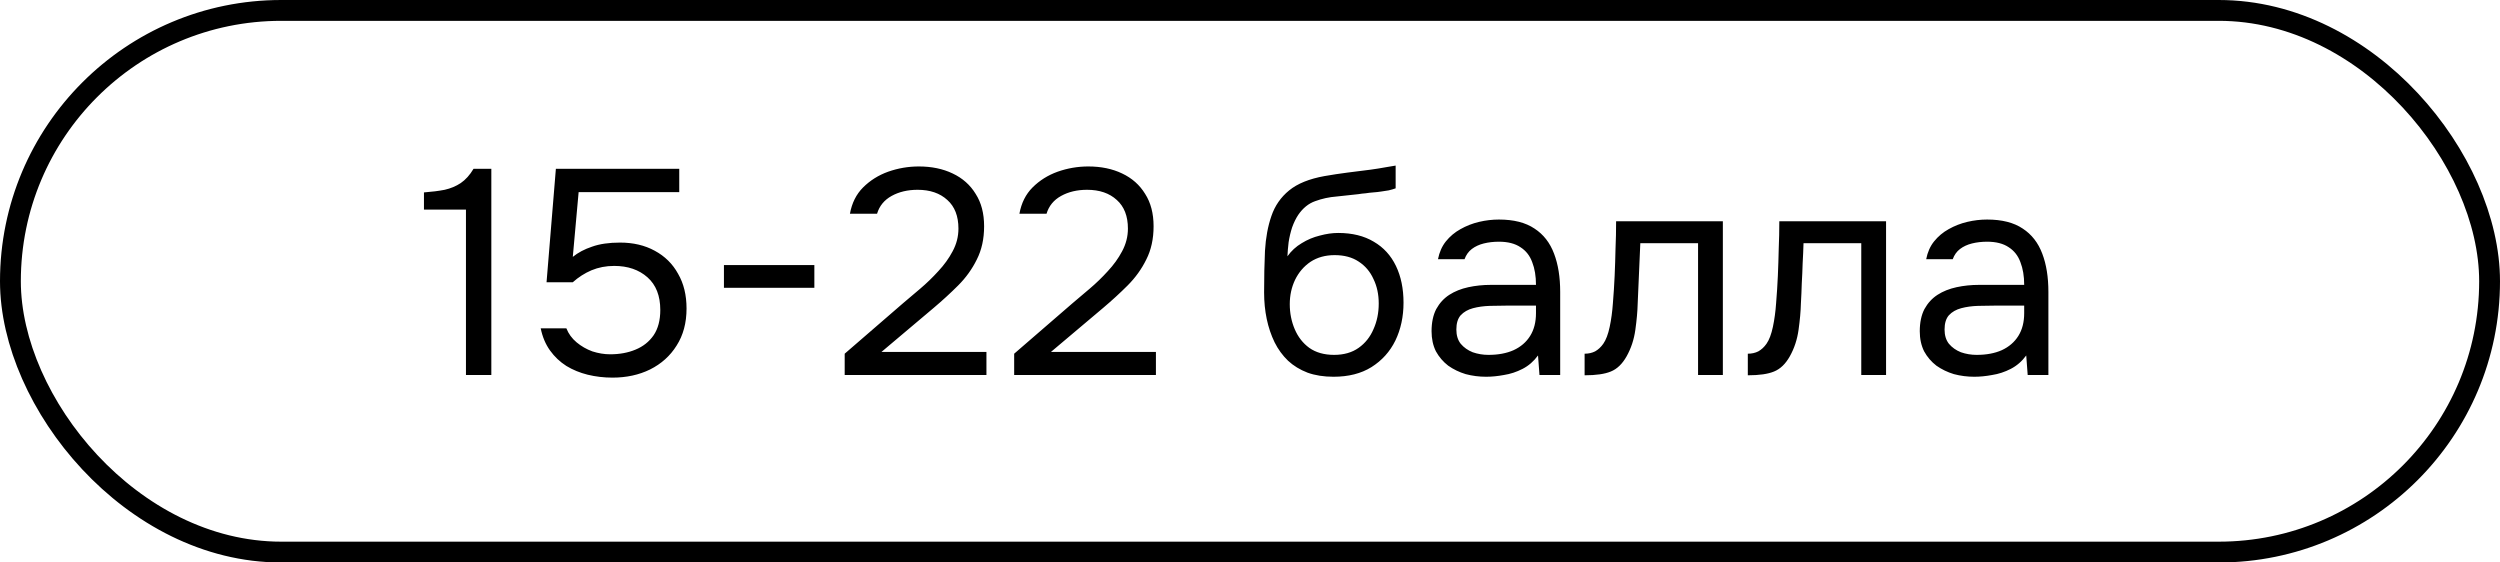
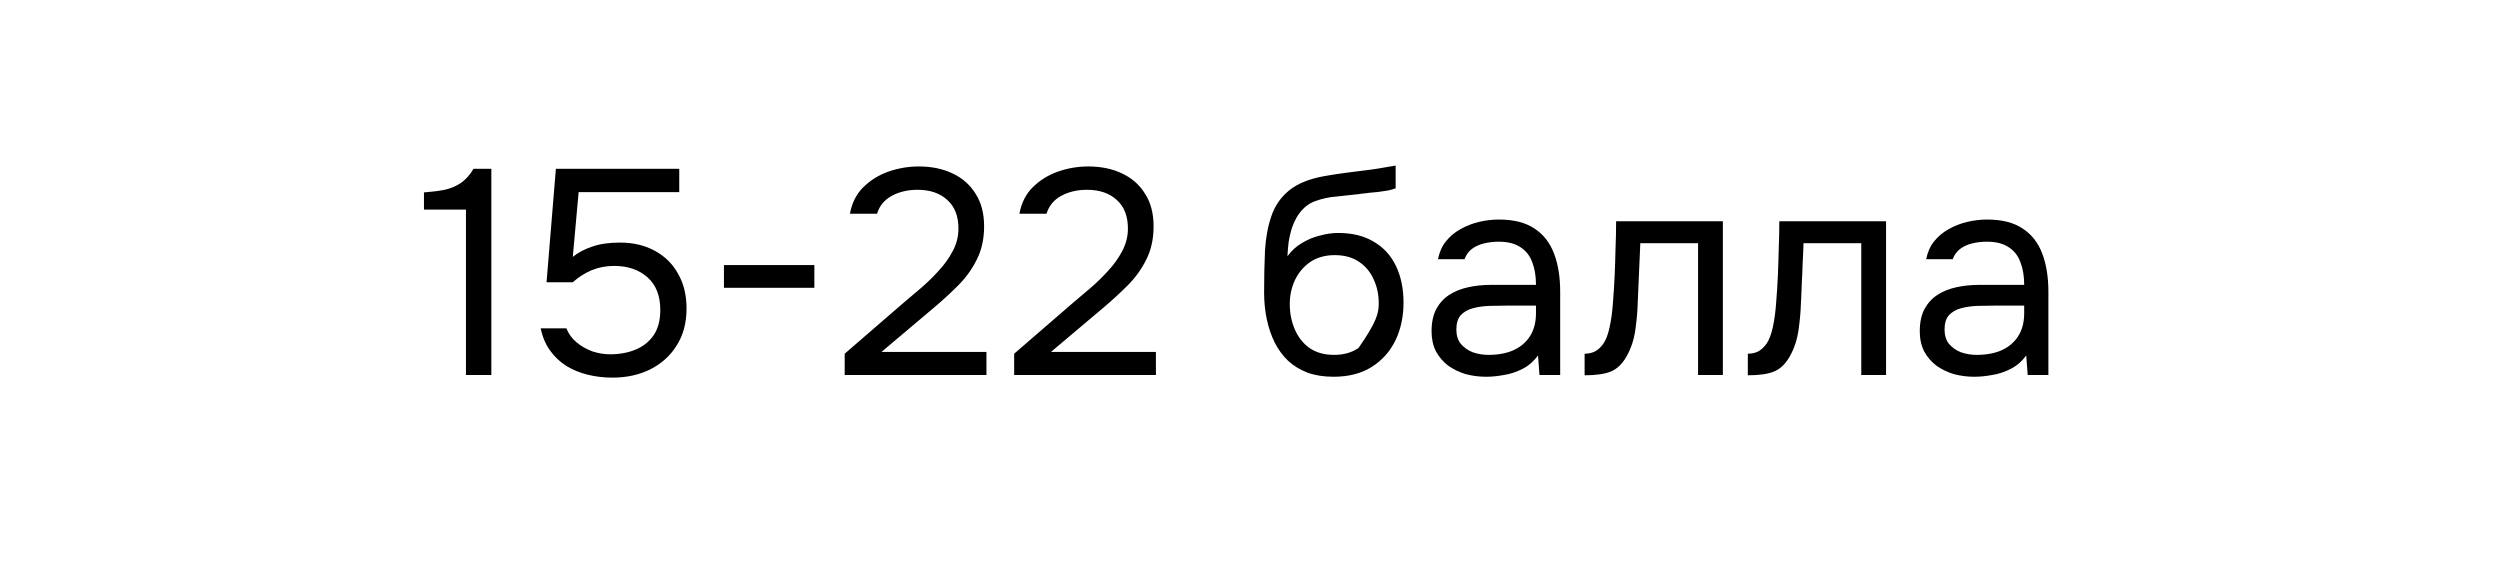
<svg xmlns="http://www.w3.org/2000/svg" width="120" height="27" viewBox="0 0 120 27" fill="none">
-   <rect x="0.5" y="0.5" width="119" height="26" rx="13" stroke="black" />
-   <path d="M22.366 18V10.062H20.35V9.236C20.723 9.208 21.055 9.166 21.344 9.11C21.633 9.045 21.89 8.937 22.114 8.788C22.347 8.629 22.553 8.401 22.73 8.102H23.584V18H22.366ZM29.398 18.126C28.987 18.126 28.591 18.079 28.208 17.986C27.835 17.893 27.494 17.753 27.186 17.566C26.878 17.37 26.617 17.123 26.402 16.824C26.187 16.525 26.038 16.171 25.954 15.76H27.186C27.289 16.021 27.452 16.245 27.676 16.432C27.9 16.619 28.152 16.763 28.432 16.866C28.721 16.959 29.006 17.006 29.286 17.006C29.743 17.006 30.149 16.931 30.504 16.782C30.868 16.633 31.157 16.404 31.372 16.096C31.587 15.779 31.694 15.373 31.694 14.878C31.694 14.197 31.489 13.674 31.078 13.31C30.667 12.946 30.135 12.764 29.482 12.764C29.09 12.764 28.726 12.834 28.39 12.974C28.063 13.114 27.765 13.305 27.494 13.548H26.234L26.682 8.102H32.604V9.222H27.774L27.494 12.33C27.746 12.125 28.054 11.961 28.418 11.84C28.782 11.709 29.23 11.644 29.762 11.644C30.397 11.644 30.952 11.775 31.428 12.036C31.913 12.297 32.287 12.666 32.548 13.142C32.819 13.609 32.954 14.164 32.954 14.808C32.954 15.499 32.795 16.091 32.478 16.586C32.17 17.081 31.745 17.463 31.204 17.734C30.672 17.995 30.07 18.126 29.398 18.126ZM34.749 13.814V12.722H39.089V13.814H34.749ZM40.545 18V16.978L43.345 14.556C43.597 14.341 43.872 14.108 44.171 13.856C44.479 13.595 44.768 13.315 45.039 13.016C45.319 12.717 45.548 12.4 45.725 12.064C45.912 11.719 46.005 11.355 46.005 10.972C46.005 10.375 45.828 9.917 45.473 9.6C45.118 9.273 44.642 9.11 44.045 9.11C43.569 9.11 43.154 9.208 42.799 9.404C42.444 9.6 42.211 9.885 42.099 10.258H40.797C40.89 9.745 41.1 9.325 41.427 8.998C41.763 8.662 42.164 8.41 42.631 8.242C43.107 8.074 43.597 7.99 44.101 7.99C44.717 7.99 45.258 8.102 45.725 8.326C46.201 8.55 46.57 8.877 46.831 9.306C47.102 9.726 47.237 10.244 47.237 10.86C47.237 11.467 47.12 11.999 46.887 12.456C46.663 12.913 46.364 13.329 45.991 13.702C45.627 14.066 45.235 14.425 44.815 14.78L42.309 16.894H47.349V18H40.545ZM48.68 18V16.978L51.48 14.556C51.732 14.341 52.007 14.108 52.306 13.856C52.614 13.595 52.903 13.315 53.174 13.016C53.454 12.717 53.682 12.4 53.86 12.064C54.046 11.719 54.14 11.355 54.14 10.972C54.14 10.375 53.962 9.917 53.608 9.6C53.253 9.273 52.777 9.11 52.18 9.11C51.704 9.11 51.288 9.208 50.934 9.404C50.579 9.6 50.346 9.885 50.234 10.258H48.932C49.025 9.745 49.235 9.325 49.562 8.998C49.898 8.662 50.299 8.41 50.766 8.242C51.242 8.074 51.732 7.99 52.236 7.99C52.852 7.99 53.393 8.102 53.86 8.326C54.336 8.55 54.704 8.877 54.966 9.306C55.236 9.726 55.372 10.244 55.372 10.86C55.372 11.467 55.255 11.999 55.022 12.456C54.798 12.913 54.499 13.329 54.126 13.702C53.762 14.066 53.37 14.425 52.95 14.78L50.444 16.894H55.484V18H48.68ZM64.009 18.084C63.542 18.084 63.127 18.019 62.763 17.888C62.399 17.748 62.086 17.557 61.825 17.314C61.564 17.062 61.349 16.768 61.181 16.432C61.013 16.087 60.887 15.713 60.803 15.312C60.719 14.911 60.677 14.486 60.677 14.038C60.677 13.319 60.691 12.652 60.719 12.036C60.756 11.411 60.859 10.855 61.027 10.37C61.195 9.875 61.48 9.465 61.881 9.138C62.282 8.811 62.847 8.583 63.575 8.452C63.948 8.387 64.317 8.331 64.681 8.284C65.045 8.237 65.414 8.191 65.787 8.144C65.908 8.125 66.034 8.107 66.165 8.088C66.296 8.069 66.431 8.046 66.571 8.018C66.72 7.99 66.86 7.967 66.991 7.948V9.04C66.888 9.077 66.776 9.11 66.655 9.138C66.543 9.157 66.422 9.175 66.291 9.194C66.17 9.213 66.044 9.227 65.913 9.236C65.792 9.245 65.67 9.259 65.549 9.278C65.428 9.287 65.311 9.301 65.199 9.32C64.872 9.357 64.527 9.395 64.163 9.432C63.799 9.46 63.454 9.535 63.127 9.656C62.81 9.768 62.539 9.987 62.315 10.314C62.203 10.482 62.105 10.683 62.021 10.916C61.946 11.149 61.89 11.387 61.853 11.63C61.825 11.863 61.806 12.087 61.797 12.302C61.984 12.041 62.212 11.831 62.483 11.672C62.754 11.504 63.043 11.383 63.351 11.308C63.659 11.224 63.953 11.182 64.233 11.182C64.905 11.182 65.474 11.322 65.941 11.602C66.408 11.873 66.762 12.26 67.005 12.764C67.248 13.268 67.369 13.856 67.369 14.528C67.369 15.2 67.238 15.807 66.977 16.348C66.716 16.88 66.333 17.305 65.829 17.622C65.334 17.93 64.728 18.084 64.009 18.084ZM64.037 17.034C64.504 17.034 64.896 16.922 65.213 16.698C65.53 16.474 65.768 16.175 65.927 15.802C66.095 15.429 66.179 15.018 66.179 14.57C66.179 14.131 66.095 13.739 65.927 13.394C65.768 13.039 65.53 12.759 65.213 12.554C64.905 12.349 64.522 12.246 64.065 12.246C63.617 12.246 63.23 12.353 62.903 12.568C62.586 12.783 62.338 13.072 62.161 13.436C61.993 13.791 61.909 14.178 61.909 14.598C61.909 15.027 61.988 15.429 62.147 15.802C62.306 16.175 62.539 16.474 62.847 16.698C63.164 16.922 63.561 17.034 64.037 17.034ZM71.333 18.084C70.997 18.084 70.671 18.042 70.353 17.958C70.045 17.865 69.765 17.729 69.513 17.552C69.271 17.365 69.075 17.137 68.925 16.866C68.785 16.586 68.715 16.264 68.715 15.9C68.715 15.48 68.79 15.125 68.939 14.836C69.098 14.547 69.308 14.318 69.569 14.15C69.831 13.982 70.134 13.861 70.479 13.786C70.825 13.711 71.184 13.674 71.557 13.674H73.727C73.727 13.254 73.667 12.89 73.545 12.582C73.433 12.274 73.247 12.036 72.985 11.868C72.724 11.691 72.379 11.602 71.949 11.602C71.688 11.602 71.445 11.63 71.221 11.686C70.997 11.742 70.806 11.831 70.647 11.952C70.489 12.073 70.372 12.237 70.297 12.442H69.023C69.089 12.106 69.215 11.821 69.401 11.588C69.597 11.345 69.831 11.149 70.101 11C70.381 10.841 70.68 10.725 70.997 10.65C71.315 10.575 71.632 10.538 71.949 10.538C72.659 10.538 73.228 10.683 73.657 10.972C74.087 11.252 74.399 11.653 74.595 12.176C74.791 12.689 74.889 13.301 74.889 14.01V18H73.895L73.825 17.062C73.62 17.342 73.373 17.557 73.083 17.706C72.794 17.855 72.495 17.953 72.187 18C71.889 18.056 71.604 18.084 71.333 18.084ZM71.445 17.034C71.912 17.034 72.313 16.959 72.649 16.81C72.995 16.651 73.261 16.423 73.447 16.124C73.634 15.825 73.727 15.461 73.727 15.032V14.668H72.425C72.117 14.668 71.814 14.673 71.515 14.682C71.217 14.691 70.946 14.729 70.703 14.794C70.461 14.859 70.265 14.971 70.115 15.13C69.975 15.289 69.905 15.517 69.905 15.816C69.905 16.096 69.975 16.325 70.115 16.502C70.265 16.679 70.456 16.815 70.689 16.908C70.932 16.992 71.184 17.034 71.445 17.034ZM76.061 18.014V16.978C76.248 16.978 76.416 16.941 76.565 16.866C76.714 16.782 76.845 16.661 76.957 16.502C77.088 16.315 77.19 16.045 77.265 15.69C77.34 15.335 77.391 14.957 77.419 14.556C77.456 14.108 77.484 13.669 77.503 13.24C77.522 12.801 77.536 12.367 77.545 11.938C77.564 11.509 77.573 11.07 77.573 10.622H82.697V18H81.507V11.672H78.735C78.726 11.989 78.712 12.311 78.693 12.638C78.684 12.955 78.67 13.277 78.651 13.604C78.642 13.921 78.628 14.243 78.609 14.57C78.6 14.943 78.562 15.363 78.497 15.83C78.432 16.297 78.292 16.721 78.077 17.104C77.872 17.468 77.62 17.711 77.321 17.832C77.032 17.953 76.612 18.014 76.061 18.014ZM83.895 18.014V16.978C84.082 16.978 84.25 16.941 84.399 16.866C84.548 16.782 84.679 16.661 84.791 16.502C84.922 16.315 85.024 16.045 85.099 15.69C85.174 15.335 85.225 14.957 85.253 14.556C85.29 14.108 85.318 13.669 85.337 13.24C85.356 12.801 85.37 12.367 85.379 11.938C85.398 11.509 85.407 11.07 85.407 10.622H90.531V18H89.341V11.672H86.569C86.56 11.989 86.546 12.311 86.527 12.638C86.518 12.955 86.504 13.277 86.485 13.604C86.476 13.921 86.462 14.243 86.443 14.57C86.434 14.943 86.396 15.363 86.331 15.83C86.266 16.297 86.126 16.721 85.911 17.104C85.706 17.468 85.454 17.711 85.155 17.832C84.866 17.953 84.446 18.014 83.895 18.014ZM94.767 18.084C94.431 18.084 94.104 18.042 93.787 17.958C93.479 17.865 93.199 17.729 92.947 17.552C92.704 17.365 92.508 17.137 92.359 16.866C92.219 16.586 92.149 16.264 92.149 15.9C92.149 15.48 92.224 15.125 92.373 14.836C92.532 14.547 92.742 14.318 93.003 14.15C93.264 13.982 93.568 13.861 93.913 13.786C94.258 13.711 94.618 13.674 94.991 13.674H97.161C97.161 13.254 97.1 12.89 96.979 12.582C96.867 12.274 96.68 12.036 96.419 11.868C96.158 11.691 95.812 11.602 95.383 11.602C95.122 11.602 94.879 11.63 94.655 11.686C94.431 11.742 94.24 11.831 94.081 11.952C93.922 12.073 93.806 12.237 93.731 12.442H92.457C92.522 12.106 92.648 11.821 92.835 11.588C93.031 11.345 93.264 11.149 93.535 11C93.815 10.841 94.114 10.725 94.431 10.65C94.748 10.575 95.066 10.538 95.383 10.538C96.092 10.538 96.662 10.683 97.091 10.972C97.52 11.252 97.833 11.653 98.029 12.176C98.225 12.689 98.323 13.301 98.323 14.01V18H97.329L97.259 17.062C97.054 17.342 96.806 17.557 96.517 17.706C96.228 17.855 95.929 17.953 95.621 18C95.322 18.056 95.038 18.084 94.767 18.084ZM94.879 17.034C95.346 17.034 95.747 16.959 96.083 16.81C96.428 16.651 96.694 16.423 96.881 16.124C97.068 15.825 97.161 15.461 97.161 15.032V14.668H95.859C95.551 14.668 95.248 14.673 94.949 14.682C94.65 14.691 94.38 14.729 94.137 14.794C93.894 14.859 93.698 14.971 93.549 15.13C93.409 15.289 93.339 15.517 93.339 15.816C93.339 16.096 93.409 16.325 93.549 16.502C93.698 16.679 93.89 16.815 94.123 16.908C94.366 16.992 94.618 17.034 94.879 17.034Z" fill="black" />
+   <path d="M22.366 18V10.062H20.35V9.236C20.723 9.208 21.055 9.166 21.344 9.11C21.633 9.045 21.89 8.937 22.114 8.788C22.347 8.629 22.553 8.401 22.73 8.102H23.584V18H22.366ZM29.398 18.126C28.987 18.126 28.591 18.079 28.208 17.986C27.835 17.893 27.494 17.753 27.186 17.566C26.878 17.37 26.617 17.123 26.402 16.824C26.187 16.525 26.038 16.171 25.954 15.76H27.186C27.289 16.021 27.452 16.245 27.676 16.432C27.9 16.619 28.152 16.763 28.432 16.866C28.721 16.959 29.006 17.006 29.286 17.006C29.743 17.006 30.149 16.931 30.504 16.782C30.868 16.633 31.157 16.404 31.372 16.096C31.587 15.779 31.694 15.373 31.694 14.878C31.694 14.197 31.489 13.674 31.078 13.31C30.667 12.946 30.135 12.764 29.482 12.764C29.09 12.764 28.726 12.834 28.39 12.974C28.063 13.114 27.765 13.305 27.494 13.548H26.234L26.682 8.102H32.604V9.222H27.774L27.494 12.33C27.746 12.125 28.054 11.961 28.418 11.84C28.782 11.709 29.23 11.644 29.762 11.644C30.397 11.644 30.952 11.775 31.428 12.036C31.913 12.297 32.287 12.666 32.548 13.142C32.819 13.609 32.954 14.164 32.954 14.808C32.954 15.499 32.795 16.091 32.478 16.586C32.17 17.081 31.745 17.463 31.204 17.734C30.672 17.995 30.07 18.126 29.398 18.126ZM34.749 13.814V12.722H39.089V13.814H34.749ZM40.545 18V16.978L43.345 14.556C43.597 14.341 43.872 14.108 44.171 13.856C44.479 13.595 44.768 13.315 45.039 13.016C45.319 12.717 45.548 12.4 45.725 12.064C45.912 11.719 46.005 11.355 46.005 10.972C46.005 10.375 45.828 9.917 45.473 9.6C45.118 9.273 44.642 9.11 44.045 9.11C43.569 9.11 43.154 9.208 42.799 9.404C42.444 9.6 42.211 9.885 42.099 10.258H40.797C40.89 9.745 41.1 9.325 41.427 8.998C41.763 8.662 42.164 8.41 42.631 8.242C43.107 8.074 43.597 7.99 44.101 7.99C44.717 7.99 45.258 8.102 45.725 8.326C46.201 8.55 46.57 8.877 46.831 9.306C47.102 9.726 47.237 10.244 47.237 10.86C47.237 11.467 47.12 11.999 46.887 12.456C46.663 12.913 46.364 13.329 45.991 13.702C45.627 14.066 45.235 14.425 44.815 14.78L42.309 16.894H47.349V18H40.545ZM48.68 18V16.978L51.48 14.556C51.732 14.341 52.007 14.108 52.306 13.856C52.614 13.595 52.903 13.315 53.174 13.016C53.454 12.717 53.682 12.4 53.86 12.064C54.046 11.719 54.14 11.355 54.14 10.972C54.14 10.375 53.962 9.917 53.608 9.6C53.253 9.273 52.777 9.11 52.18 9.11C51.704 9.11 51.288 9.208 50.934 9.404C50.579 9.6 50.346 9.885 50.234 10.258H48.932C49.025 9.745 49.235 9.325 49.562 8.998C49.898 8.662 50.299 8.41 50.766 8.242C51.242 8.074 51.732 7.99 52.236 7.99C52.852 7.99 53.393 8.102 53.86 8.326C54.336 8.55 54.704 8.877 54.966 9.306C55.236 9.726 55.372 10.244 55.372 10.86C55.372 11.467 55.255 11.999 55.022 12.456C54.798 12.913 54.499 13.329 54.126 13.702C53.762 14.066 53.37 14.425 52.95 14.78L50.444 16.894H55.484V18H48.68ZM64.009 18.084C63.542 18.084 63.127 18.019 62.763 17.888C62.399 17.748 62.086 17.557 61.825 17.314C61.564 17.062 61.349 16.768 61.181 16.432C61.013 16.087 60.887 15.713 60.803 15.312C60.719 14.911 60.677 14.486 60.677 14.038C60.677 13.319 60.691 12.652 60.719 12.036C60.756 11.411 60.859 10.855 61.027 10.37C61.195 9.875 61.48 9.465 61.881 9.138C62.282 8.811 62.847 8.583 63.575 8.452C63.948 8.387 64.317 8.331 64.681 8.284C65.045 8.237 65.414 8.191 65.787 8.144C65.908 8.125 66.034 8.107 66.165 8.088C66.296 8.069 66.431 8.046 66.571 8.018C66.72 7.99 66.86 7.967 66.991 7.948V9.04C66.888 9.077 66.776 9.11 66.655 9.138C66.543 9.157 66.422 9.175 66.291 9.194C66.17 9.213 66.044 9.227 65.913 9.236C65.792 9.245 65.67 9.259 65.549 9.278C65.428 9.287 65.311 9.301 65.199 9.32C64.872 9.357 64.527 9.395 64.163 9.432C63.799 9.46 63.454 9.535 63.127 9.656C62.81 9.768 62.539 9.987 62.315 10.314C62.203 10.482 62.105 10.683 62.021 10.916C61.946 11.149 61.89 11.387 61.853 11.63C61.825 11.863 61.806 12.087 61.797 12.302C61.984 12.041 62.212 11.831 62.483 11.672C62.754 11.504 63.043 11.383 63.351 11.308C63.659 11.224 63.953 11.182 64.233 11.182C64.905 11.182 65.474 11.322 65.941 11.602C66.408 11.873 66.762 12.26 67.005 12.764C67.248 13.268 67.369 13.856 67.369 14.528C67.369 15.2 67.238 15.807 66.977 16.348C66.716 16.88 66.333 17.305 65.829 17.622C65.334 17.93 64.728 18.084 64.009 18.084ZM64.037 17.034C64.504 17.034 64.896 16.922 65.213 16.698C66.095 15.429 66.179 15.018 66.179 14.57C66.179 14.131 66.095 13.739 65.927 13.394C65.768 13.039 65.53 12.759 65.213 12.554C64.905 12.349 64.522 12.246 64.065 12.246C63.617 12.246 63.23 12.353 62.903 12.568C62.586 12.783 62.338 13.072 62.161 13.436C61.993 13.791 61.909 14.178 61.909 14.598C61.909 15.027 61.988 15.429 62.147 15.802C62.306 16.175 62.539 16.474 62.847 16.698C63.164 16.922 63.561 17.034 64.037 17.034ZM71.333 18.084C70.997 18.084 70.671 18.042 70.353 17.958C70.045 17.865 69.765 17.729 69.513 17.552C69.271 17.365 69.075 17.137 68.925 16.866C68.785 16.586 68.715 16.264 68.715 15.9C68.715 15.48 68.79 15.125 68.939 14.836C69.098 14.547 69.308 14.318 69.569 14.15C69.831 13.982 70.134 13.861 70.479 13.786C70.825 13.711 71.184 13.674 71.557 13.674H73.727C73.727 13.254 73.667 12.89 73.545 12.582C73.433 12.274 73.247 12.036 72.985 11.868C72.724 11.691 72.379 11.602 71.949 11.602C71.688 11.602 71.445 11.63 71.221 11.686C70.997 11.742 70.806 11.831 70.647 11.952C70.489 12.073 70.372 12.237 70.297 12.442H69.023C69.089 12.106 69.215 11.821 69.401 11.588C69.597 11.345 69.831 11.149 70.101 11C70.381 10.841 70.68 10.725 70.997 10.65C71.315 10.575 71.632 10.538 71.949 10.538C72.659 10.538 73.228 10.683 73.657 10.972C74.087 11.252 74.399 11.653 74.595 12.176C74.791 12.689 74.889 13.301 74.889 14.01V18H73.895L73.825 17.062C73.62 17.342 73.373 17.557 73.083 17.706C72.794 17.855 72.495 17.953 72.187 18C71.889 18.056 71.604 18.084 71.333 18.084ZM71.445 17.034C71.912 17.034 72.313 16.959 72.649 16.81C72.995 16.651 73.261 16.423 73.447 16.124C73.634 15.825 73.727 15.461 73.727 15.032V14.668H72.425C72.117 14.668 71.814 14.673 71.515 14.682C71.217 14.691 70.946 14.729 70.703 14.794C70.461 14.859 70.265 14.971 70.115 15.13C69.975 15.289 69.905 15.517 69.905 15.816C69.905 16.096 69.975 16.325 70.115 16.502C70.265 16.679 70.456 16.815 70.689 16.908C70.932 16.992 71.184 17.034 71.445 17.034ZM76.061 18.014V16.978C76.248 16.978 76.416 16.941 76.565 16.866C76.714 16.782 76.845 16.661 76.957 16.502C77.088 16.315 77.19 16.045 77.265 15.69C77.34 15.335 77.391 14.957 77.419 14.556C77.456 14.108 77.484 13.669 77.503 13.24C77.522 12.801 77.536 12.367 77.545 11.938C77.564 11.509 77.573 11.07 77.573 10.622H82.697V18H81.507V11.672H78.735C78.726 11.989 78.712 12.311 78.693 12.638C78.684 12.955 78.67 13.277 78.651 13.604C78.642 13.921 78.628 14.243 78.609 14.57C78.6 14.943 78.562 15.363 78.497 15.83C78.432 16.297 78.292 16.721 78.077 17.104C77.872 17.468 77.62 17.711 77.321 17.832C77.032 17.953 76.612 18.014 76.061 18.014ZM83.895 18.014V16.978C84.082 16.978 84.25 16.941 84.399 16.866C84.548 16.782 84.679 16.661 84.791 16.502C84.922 16.315 85.024 16.045 85.099 15.69C85.174 15.335 85.225 14.957 85.253 14.556C85.29 14.108 85.318 13.669 85.337 13.24C85.356 12.801 85.37 12.367 85.379 11.938C85.398 11.509 85.407 11.07 85.407 10.622H90.531V18H89.341V11.672H86.569C86.56 11.989 86.546 12.311 86.527 12.638C86.518 12.955 86.504 13.277 86.485 13.604C86.476 13.921 86.462 14.243 86.443 14.57C86.434 14.943 86.396 15.363 86.331 15.83C86.266 16.297 86.126 16.721 85.911 17.104C85.706 17.468 85.454 17.711 85.155 17.832C84.866 17.953 84.446 18.014 83.895 18.014ZM94.767 18.084C94.431 18.084 94.104 18.042 93.787 17.958C93.479 17.865 93.199 17.729 92.947 17.552C92.704 17.365 92.508 17.137 92.359 16.866C92.219 16.586 92.149 16.264 92.149 15.9C92.149 15.48 92.224 15.125 92.373 14.836C92.532 14.547 92.742 14.318 93.003 14.15C93.264 13.982 93.568 13.861 93.913 13.786C94.258 13.711 94.618 13.674 94.991 13.674H97.161C97.161 13.254 97.1 12.89 96.979 12.582C96.867 12.274 96.68 12.036 96.419 11.868C96.158 11.691 95.812 11.602 95.383 11.602C95.122 11.602 94.879 11.63 94.655 11.686C94.431 11.742 94.24 11.831 94.081 11.952C93.922 12.073 93.806 12.237 93.731 12.442H92.457C92.522 12.106 92.648 11.821 92.835 11.588C93.031 11.345 93.264 11.149 93.535 11C93.815 10.841 94.114 10.725 94.431 10.65C94.748 10.575 95.066 10.538 95.383 10.538C96.092 10.538 96.662 10.683 97.091 10.972C97.52 11.252 97.833 11.653 98.029 12.176C98.225 12.689 98.323 13.301 98.323 14.01V18H97.329L97.259 17.062C97.054 17.342 96.806 17.557 96.517 17.706C96.228 17.855 95.929 17.953 95.621 18C95.322 18.056 95.038 18.084 94.767 18.084ZM94.879 17.034C95.346 17.034 95.747 16.959 96.083 16.81C96.428 16.651 96.694 16.423 96.881 16.124C97.068 15.825 97.161 15.461 97.161 15.032V14.668H95.859C95.551 14.668 95.248 14.673 94.949 14.682C94.65 14.691 94.38 14.729 94.137 14.794C93.894 14.859 93.698 14.971 93.549 15.13C93.409 15.289 93.339 15.517 93.339 15.816C93.339 16.096 93.409 16.325 93.549 16.502C93.698 16.679 93.89 16.815 94.123 16.908C94.366 16.992 94.618 17.034 94.879 17.034Z" fill="black" />
</svg>